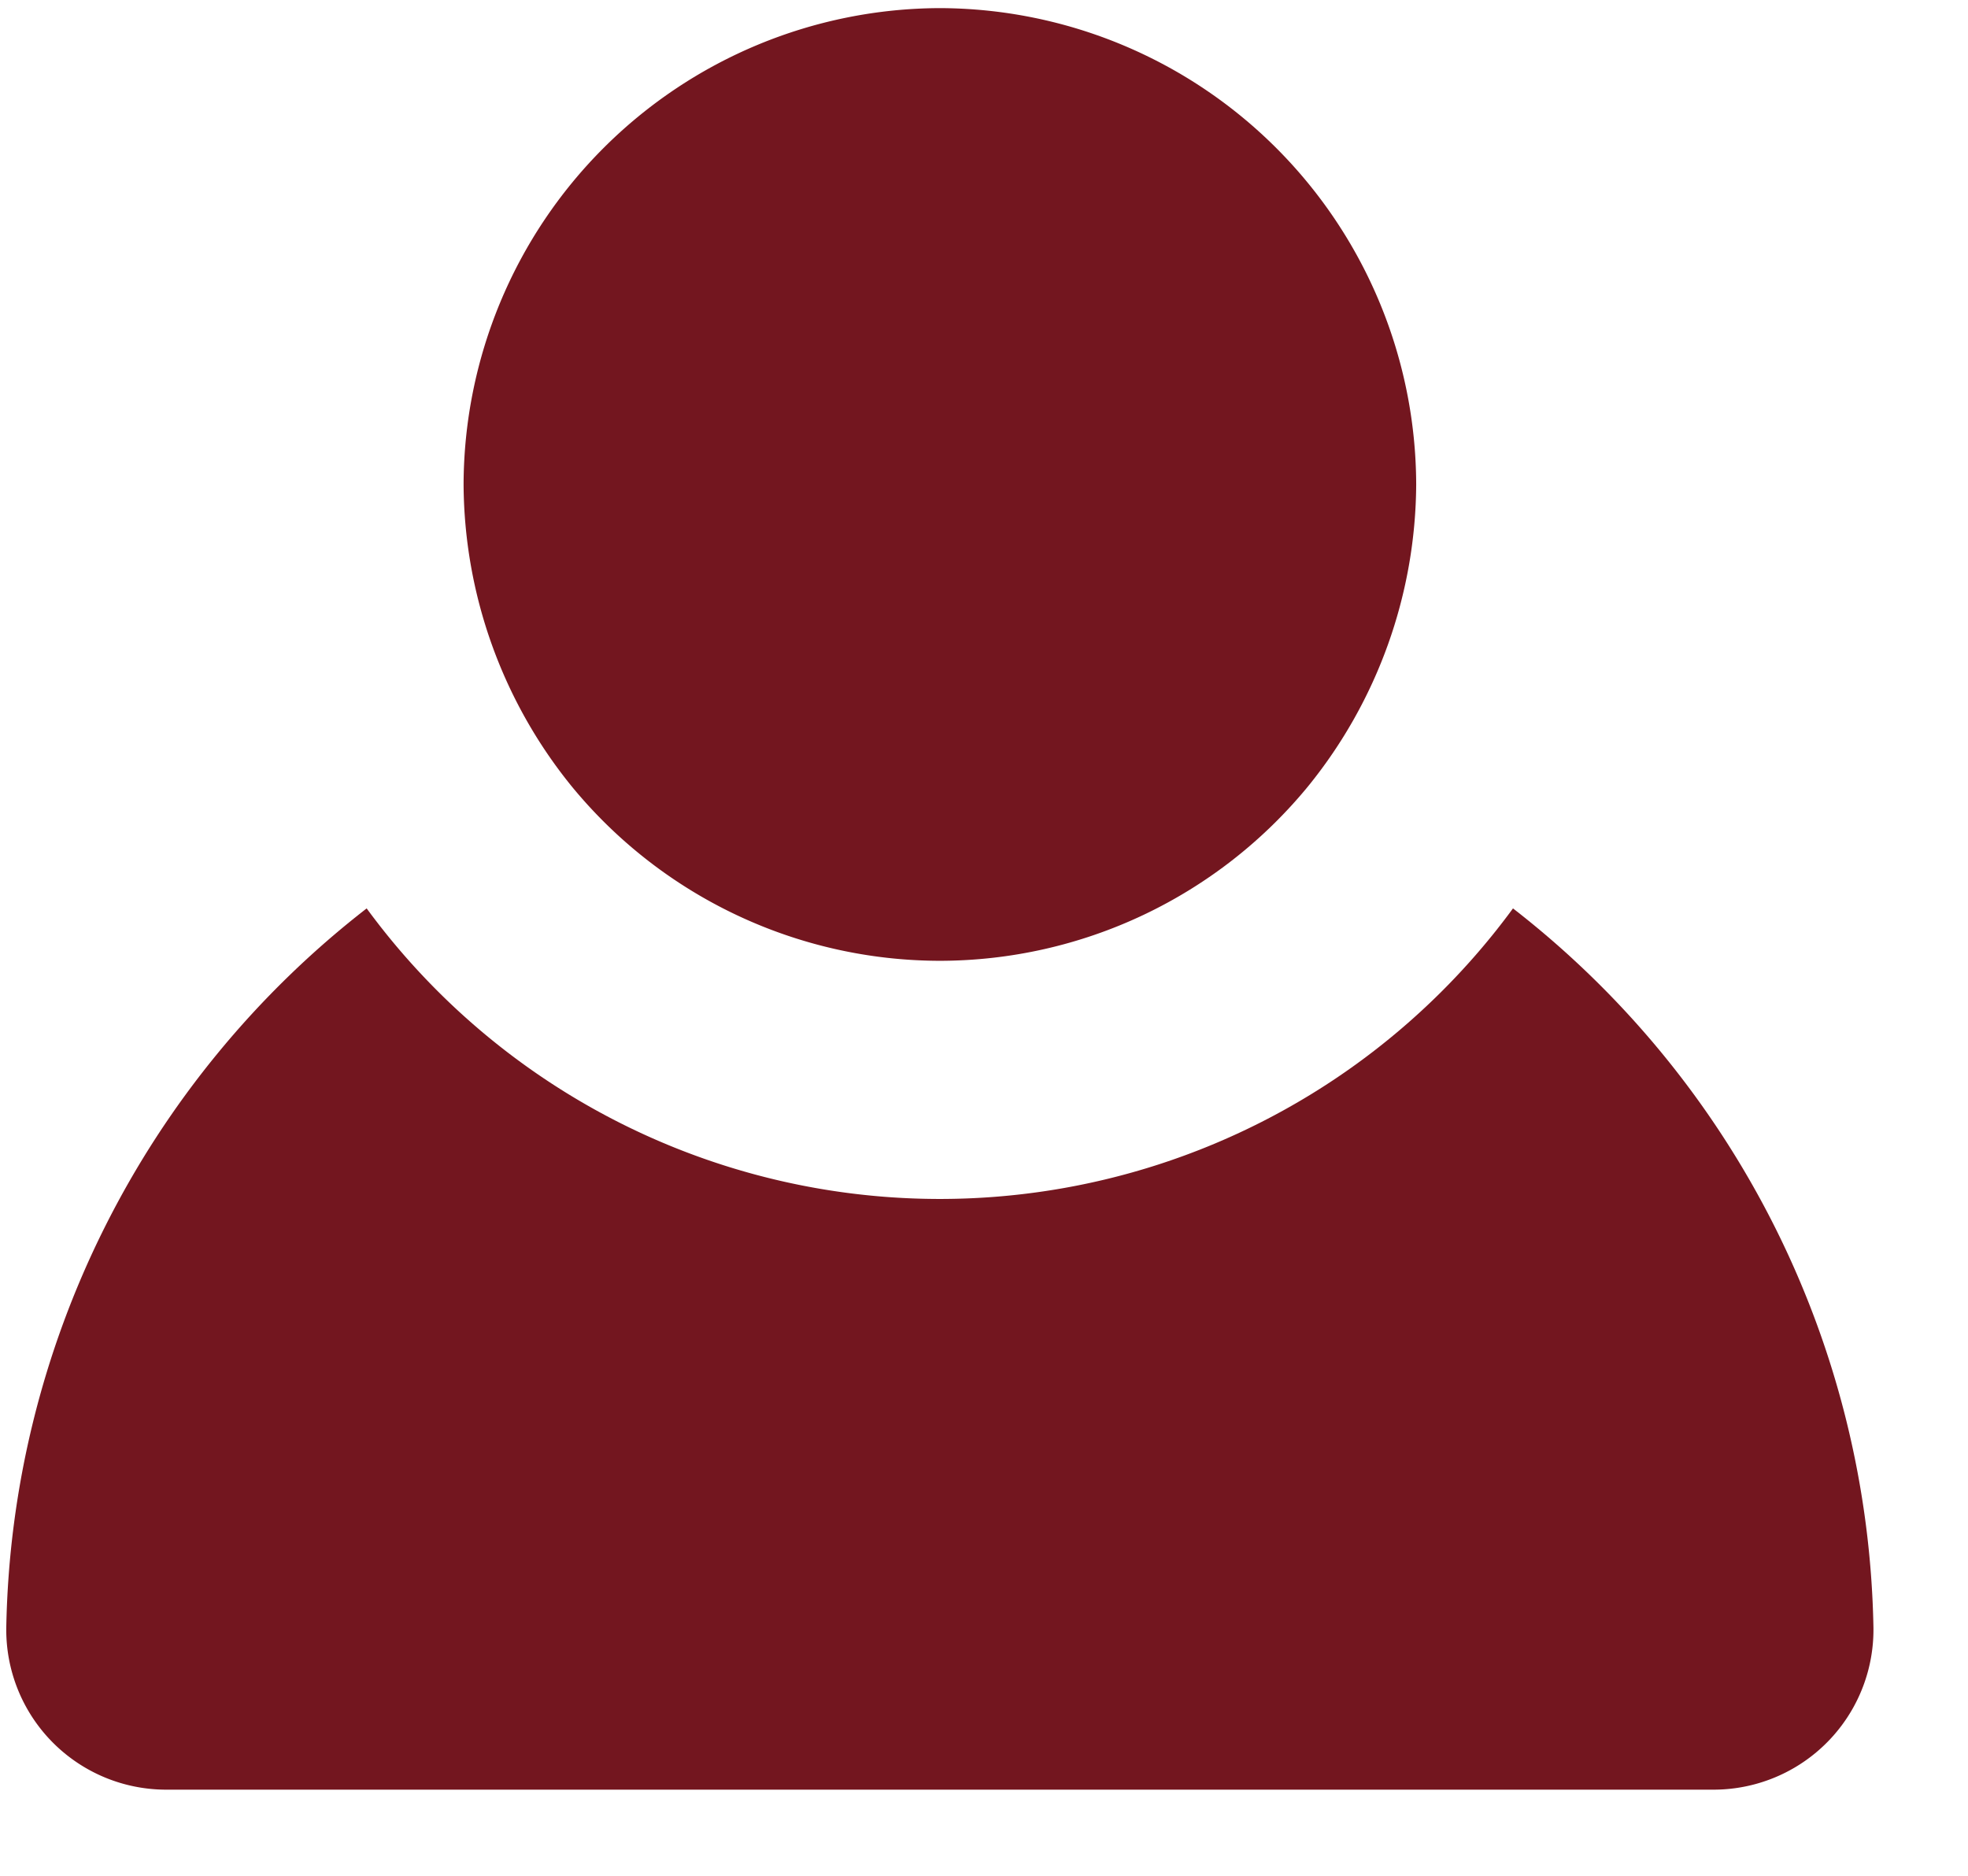
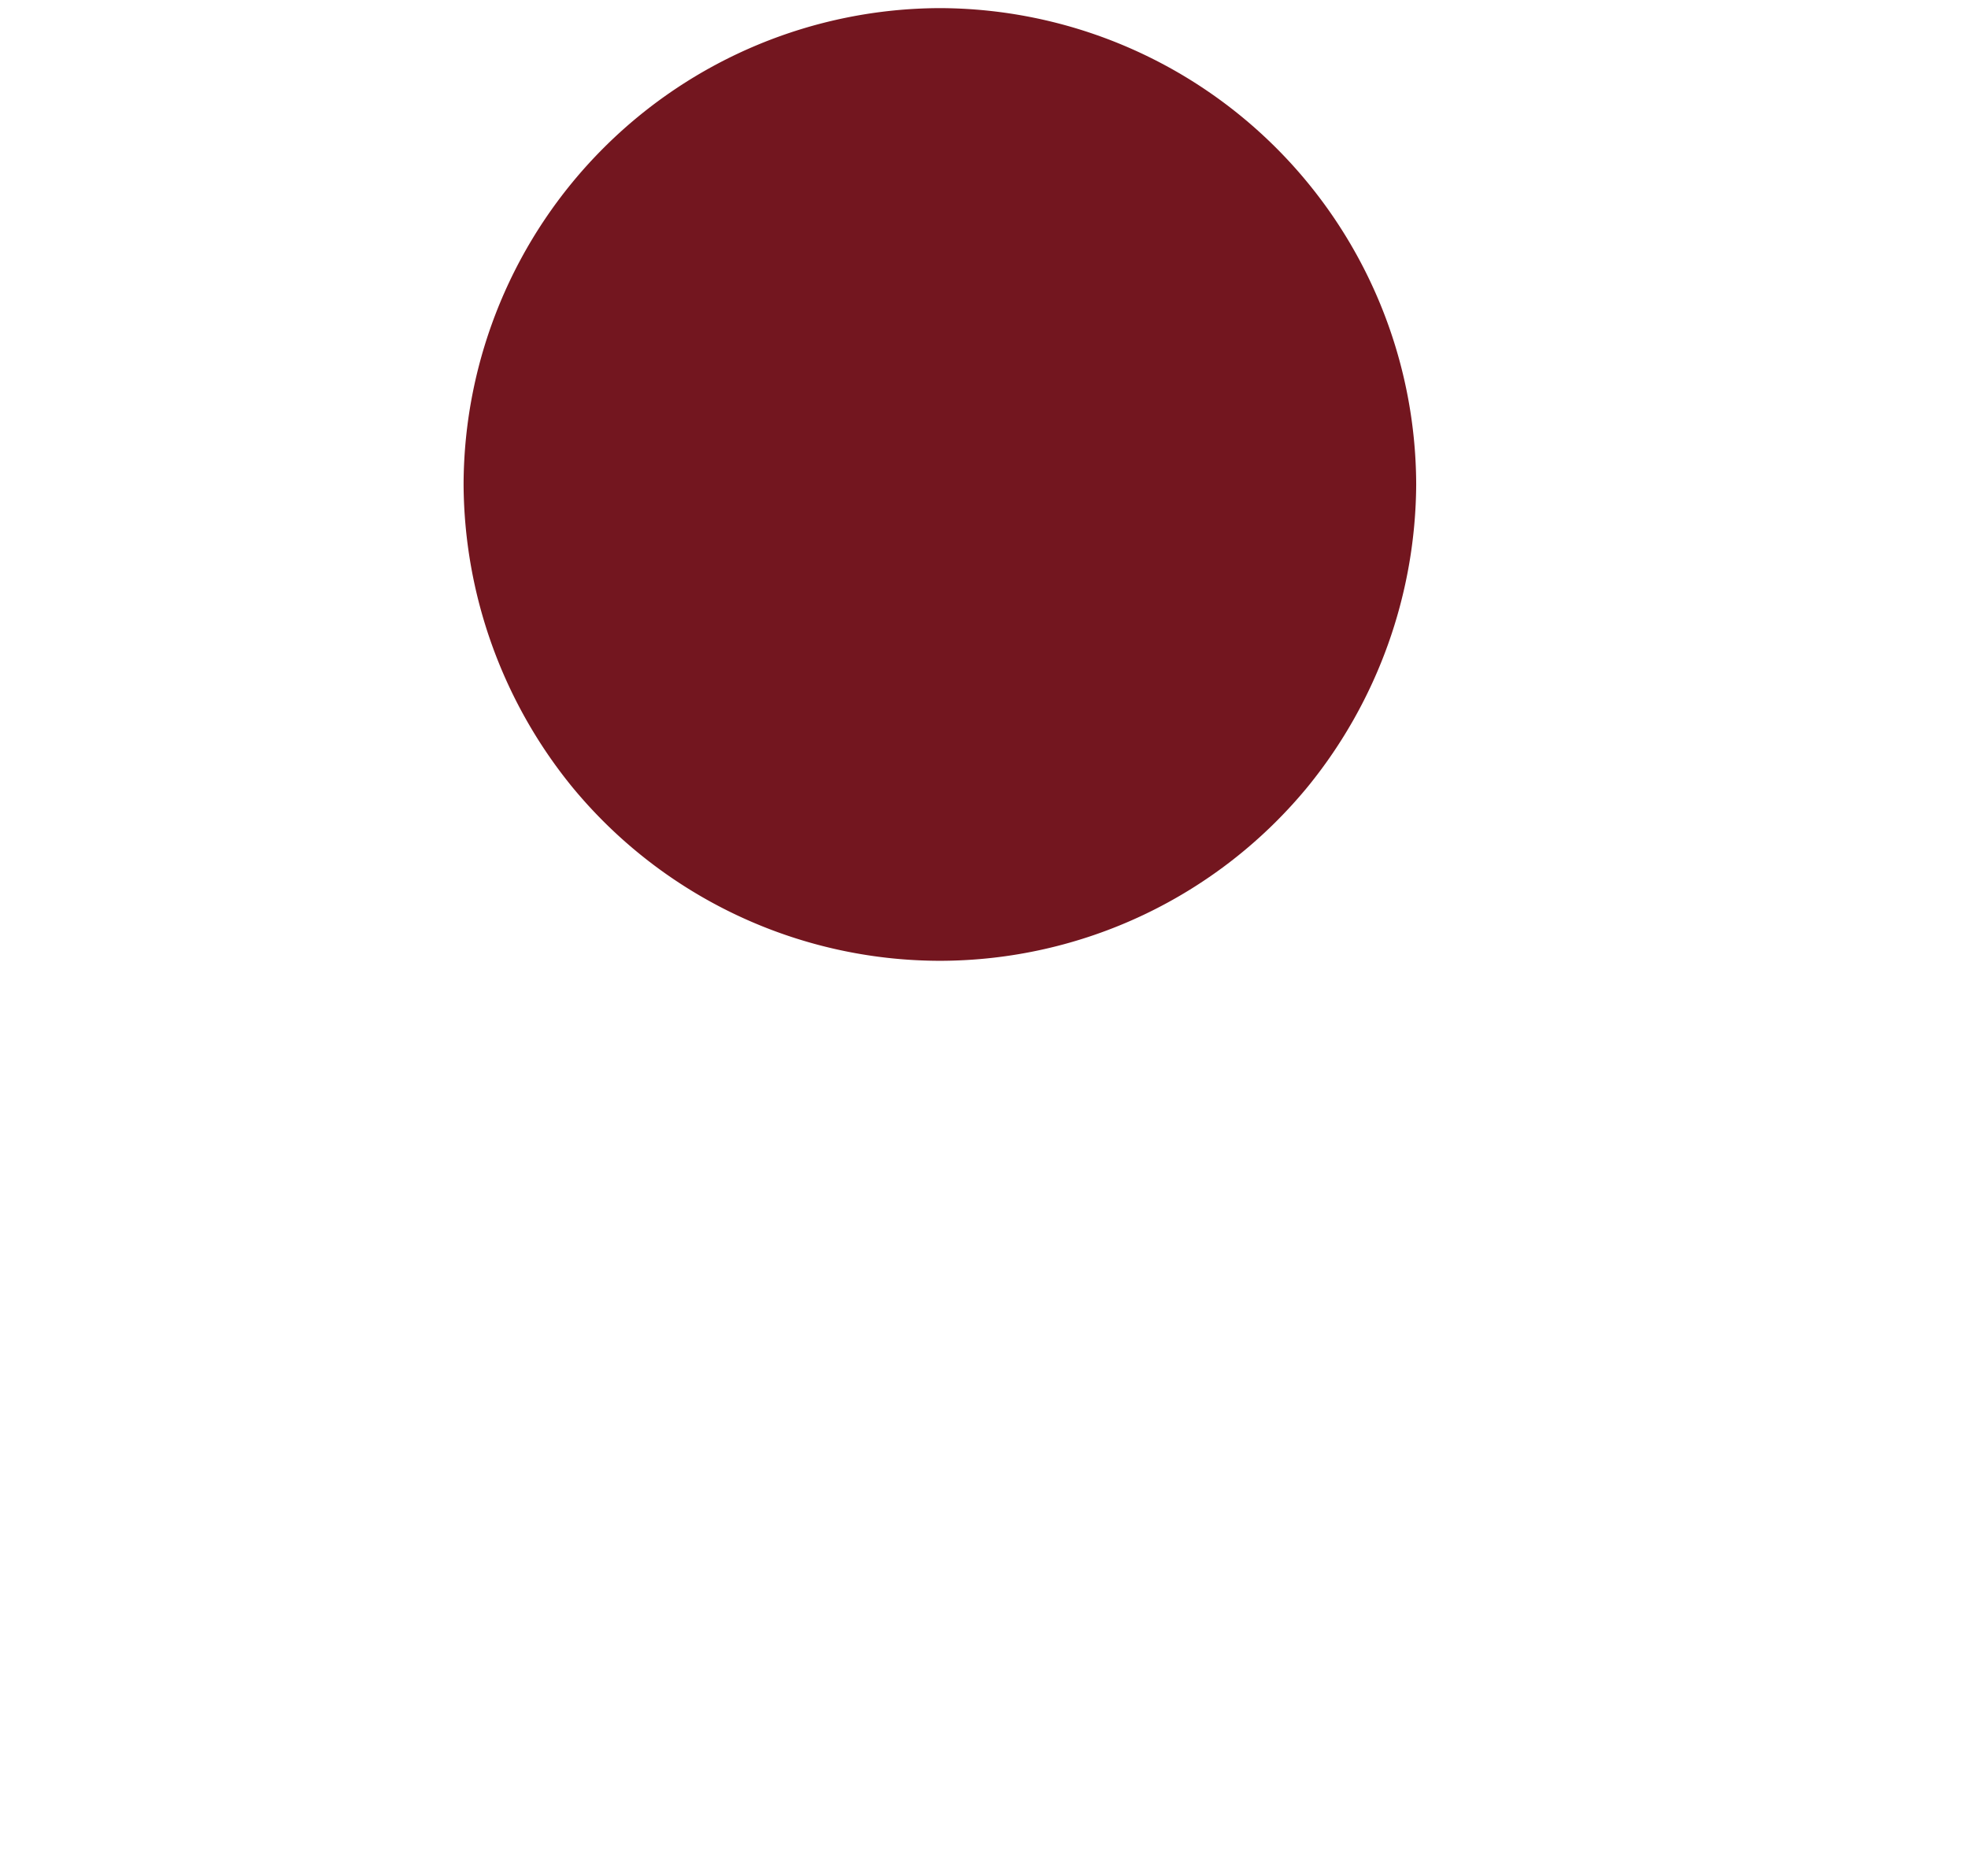
<svg xmlns="http://www.w3.org/2000/svg" width="64" height="61" viewBox="0 0 64 61">
  <defs>
    <style>.a,.b{fill:#73161f;}.a{opacity:0;}</style>
  </defs>
  <g transform="translate(-336 -1672)">
    <rect class="a" width="64" height="61" transform="translate(336 1672)" />
    <g transform="translate(336.205 1672.264)">
      <path class="b" d="M1136.472,65.346h0a15.509,15.509,0,0,0,11.978-5.68,15.7,15.7,0,0,0,3.511-9.81,15.535,15.535,0,0,0-15.489-15.49h0a15.536,15.536,0,0,0-15.49,15.49,15.7,15.7,0,0,0,3.51,9.81,15.512,15.512,0,0,0,11.98,5.68Z" transform="translate(-1106.111 -34.366)" />
-       <path class="b" d="M1167.1,40.036a23.11,23.11,0,0,1-37.279,0,30.283,30.283,0,0,0-11.72,23.39,5.2,5.2,0,0,0,5.163,5.267h50.395a5.2,5.2,0,0,0,5.163-5.267A30.284,30.284,0,0,0,1167.1,40.036Z" transform="translate(-1118.102 -10.76)" />
    </g>
  </g>
</svg>